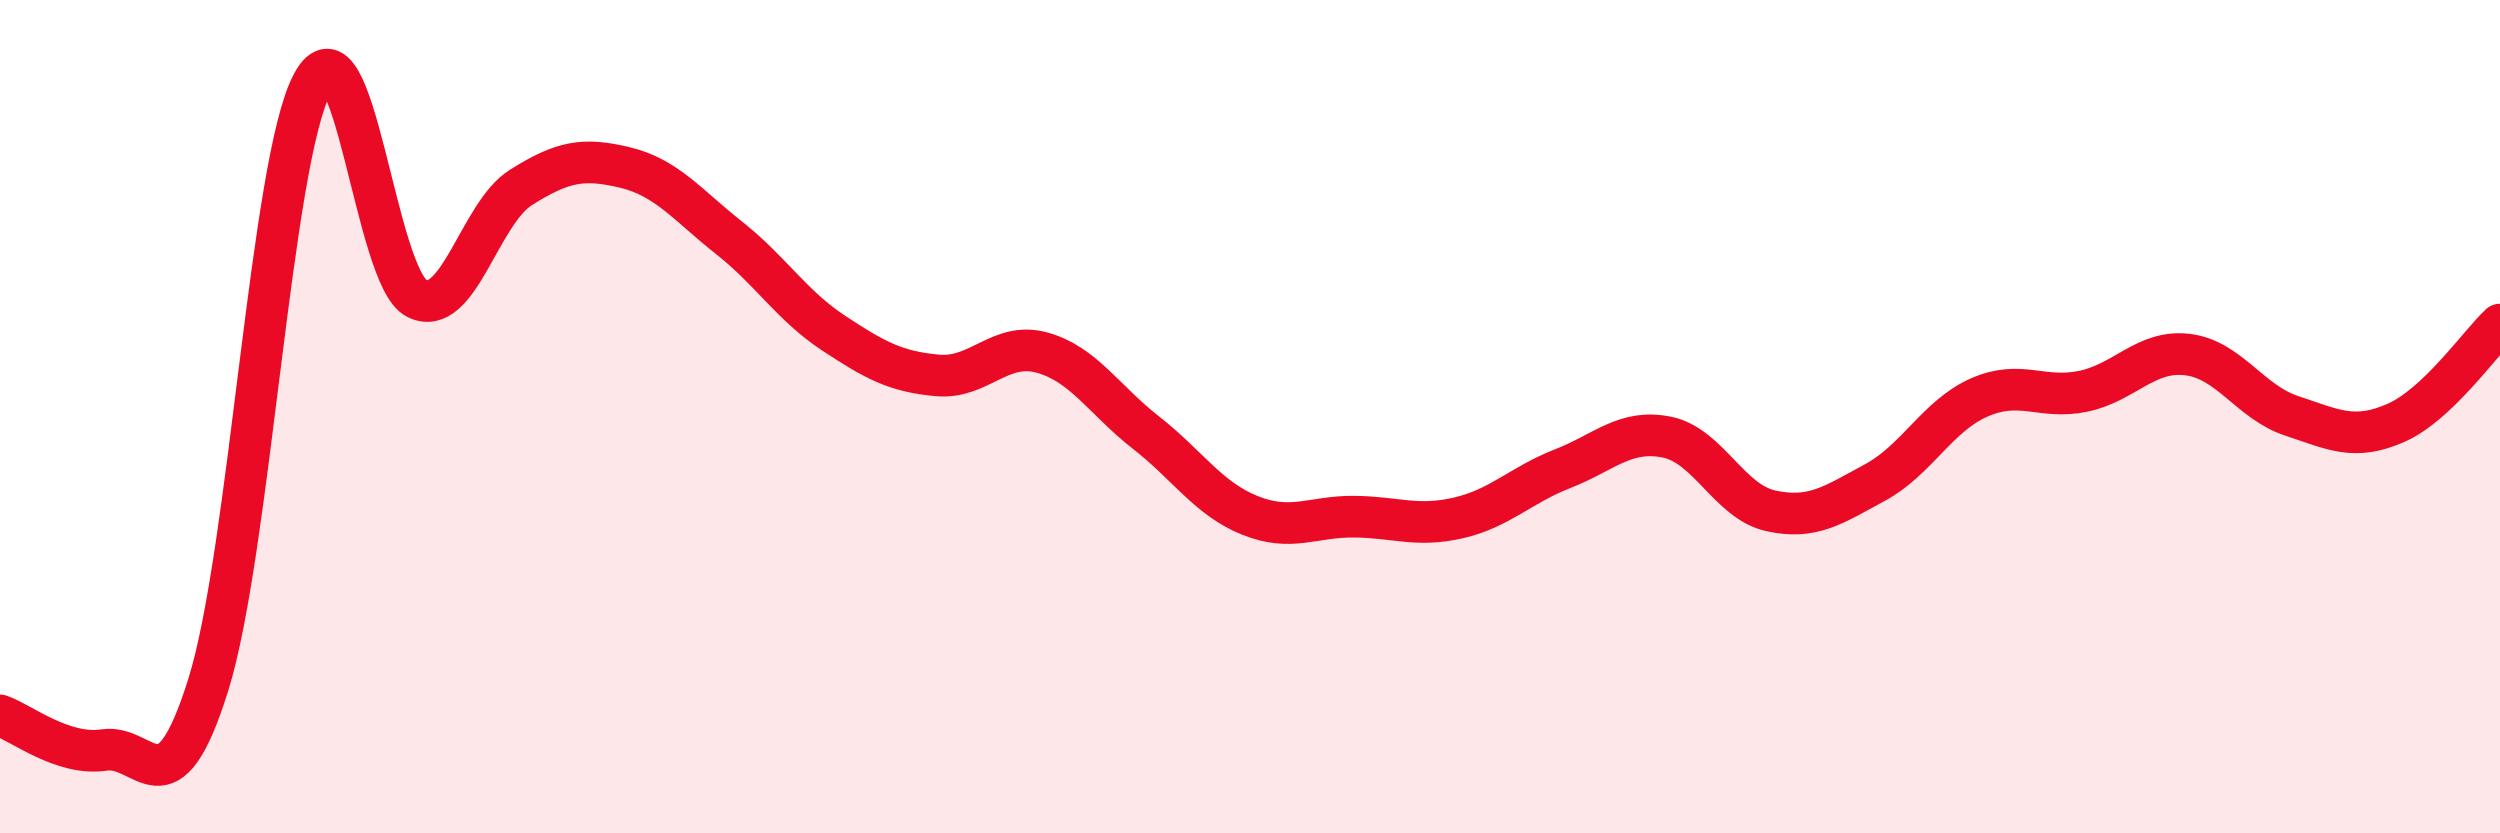
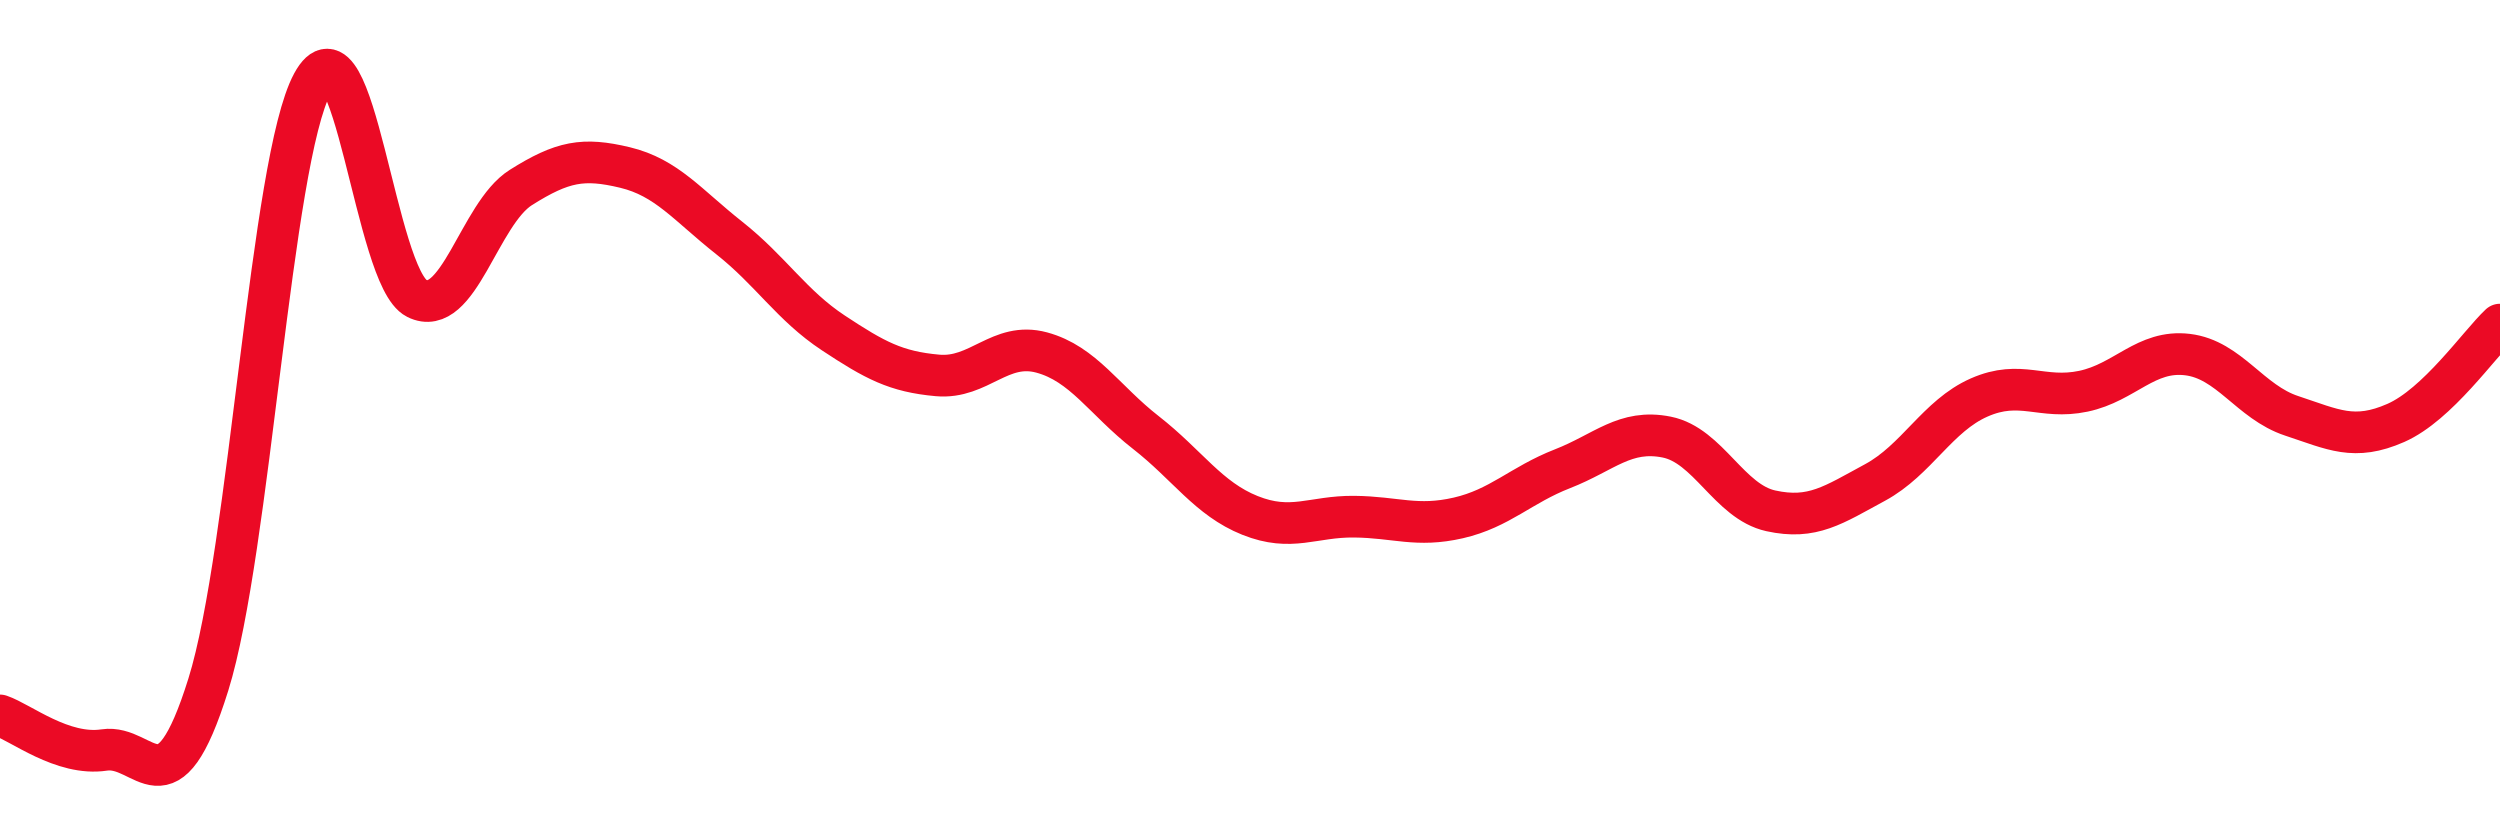
<svg xmlns="http://www.w3.org/2000/svg" width="60" height="20" viewBox="0 0 60 20">
-   <path d="M 0,17.17 C 0.5,17.34 1.5,18.15 2.5,18 C 3.5,17.85 4,19.63 5,16.43 C 6,13.23 6.5,3.85 7.5,2 C 8.5,0.15 9,6.66 10,7.16 C 11,7.66 11.5,5.13 12.5,4.5 C 13.5,3.87 14,3.78 15,4.02 C 16,4.26 16.5,4.92 17.5,5.71 C 18.5,6.5 19,7.33 20,7.99 C 21,8.65 21.5,8.92 22.5,9.01 C 23.5,9.1 24,8.19 25,8.46 C 26,8.73 26.5,9.6 27.5,10.38 C 28.5,11.16 29,11.97 30,12.37 C 31,12.77 31.5,12.39 32.5,12.4 C 33.5,12.41 34,12.66 35,12.43 C 36,12.2 36.5,11.64 37.5,11.25 C 38.5,10.86 39,10.29 40,10.49 C 41,10.69 41.5,12.04 42.5,12.26 C 43.5,12.48 44,12.12 45,11.58 C 46,11.04 46.5,9.98 47.5,9.54 C 48.5,9.1 49,9.6 50,9.39 C 51,9.18 51.5,8.39 52.5,8.51 C 53.5,8.63 54,9.65 55,9.98 C 56,10.31 56.5,10.59 57.5,10.15 C 58.5,9.71 59.5,8.26 60,7.79L60 20L0 20Z" fill="#EB0A25" opacity="0.1" stroke-linecap="round" stroke-linejoin="round" />
  <path d="M 0,17.17 C 0.5,17.34 1.5,18.15 2.5,18 C 3.5,17.85 4,19.63 5,16.43 C 6,13.23 6.5,3.85 7.5,2 C 8.5,0.15 9,6.66 10,7.16 C 11,7.66 11.5,5.13 12.5,4.5 C 13.5,3.87 14,3.78 15,4.02 C 16,4.26 16.5,4.92 17.5,5.71 C 18.5,6.5 19,7.33 20,7.99 C 21,8.65 21.5,8.92 22.5,9.01 C 23.5,9.1 24,8.19 25,8.46 C 26,8.73 26.5,9.6 27.5,10.38 C 28.5,11.16 29,11.97 30,12.37 C 31,12.77 31.5,12.39 32.5,12.4 C 33.5,12.41 34,12.66 35,12.43 C 36,12.2 36.5,11.64 37.5,11.25 C 38.5,10.86 39,10.29 40,10.49 C 41,10.69 41.5,12.04 42.5,12.26 C 43.5,12.48 44,12.12 45,11.58 C 46,11.04 46.5,9.98 47.5,9.54 C 48.5,9.1 49,9.6 50,9.39 C 51,9.18 51.5,8.39 52.5,8.51 C 53.5,8.63 54,9.65 55,9.98 C 56,10.31 56.5,10.59 57.5,10.15 C 58.5,9.71 59.5,8.26 60,7.79" stroke="#EB0A25" stroke-width="1" fill="none" stroke-linecap="round" stroke-linejoin="round" />
</svg>